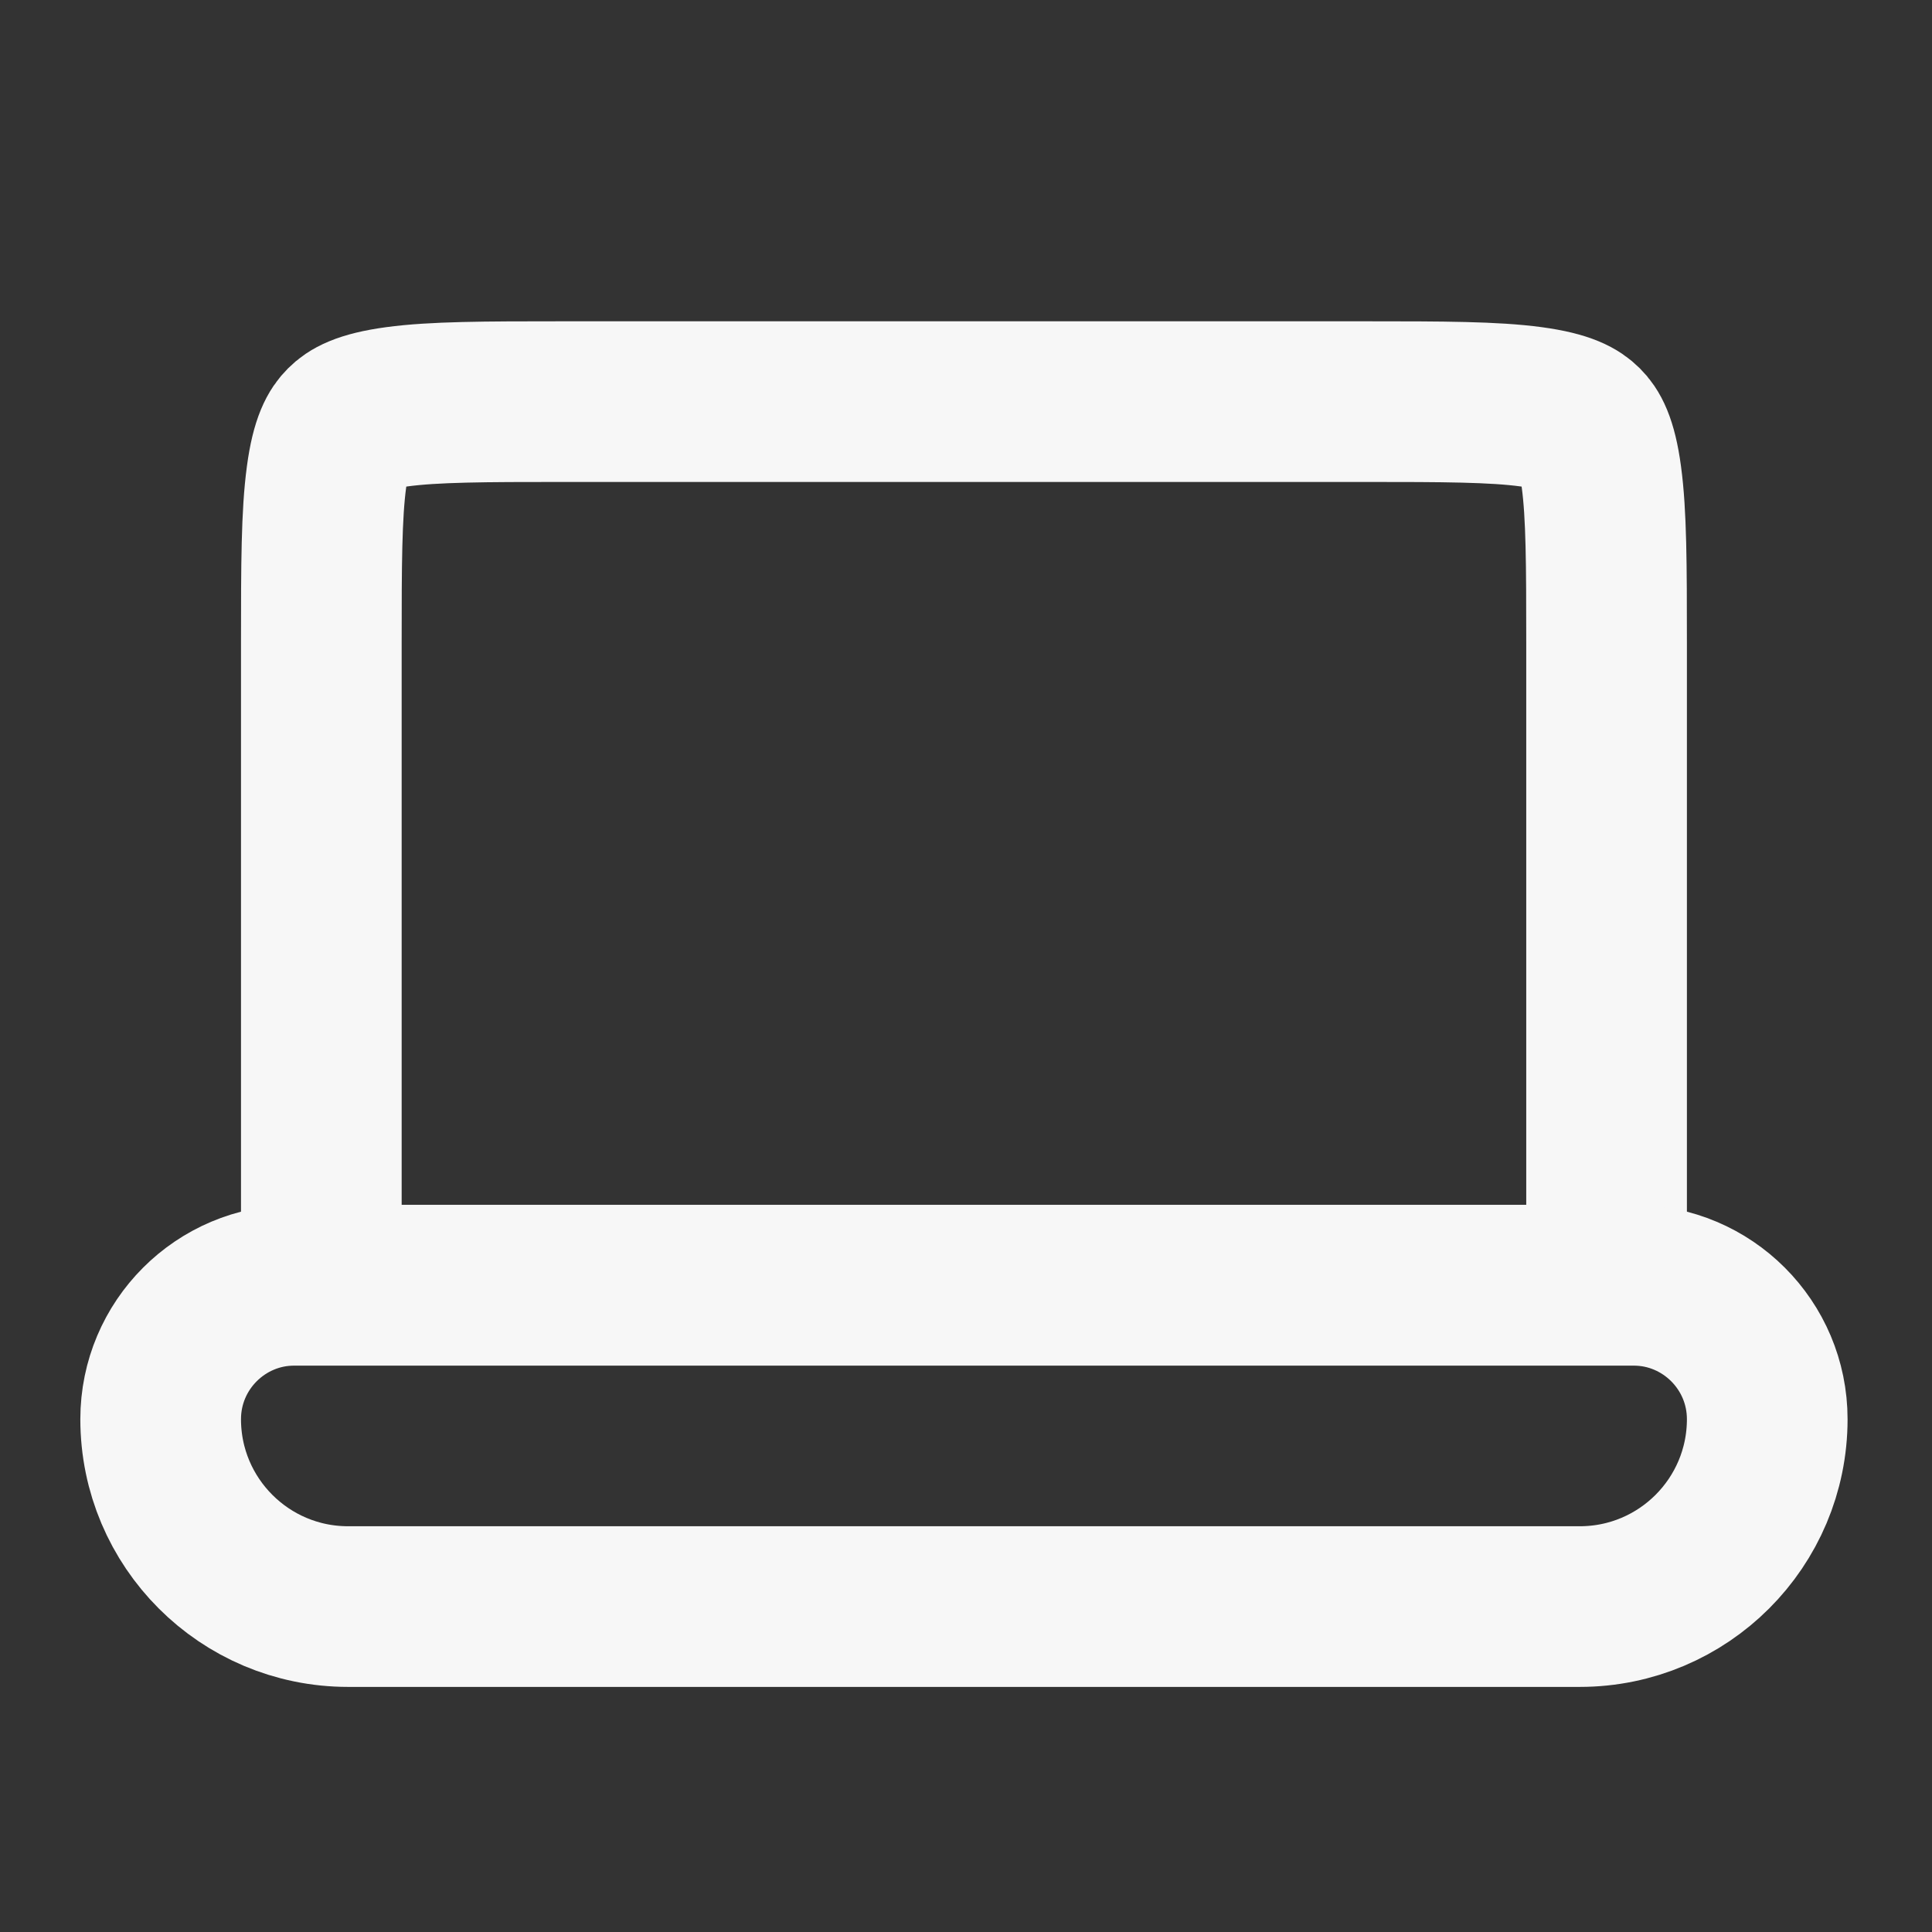
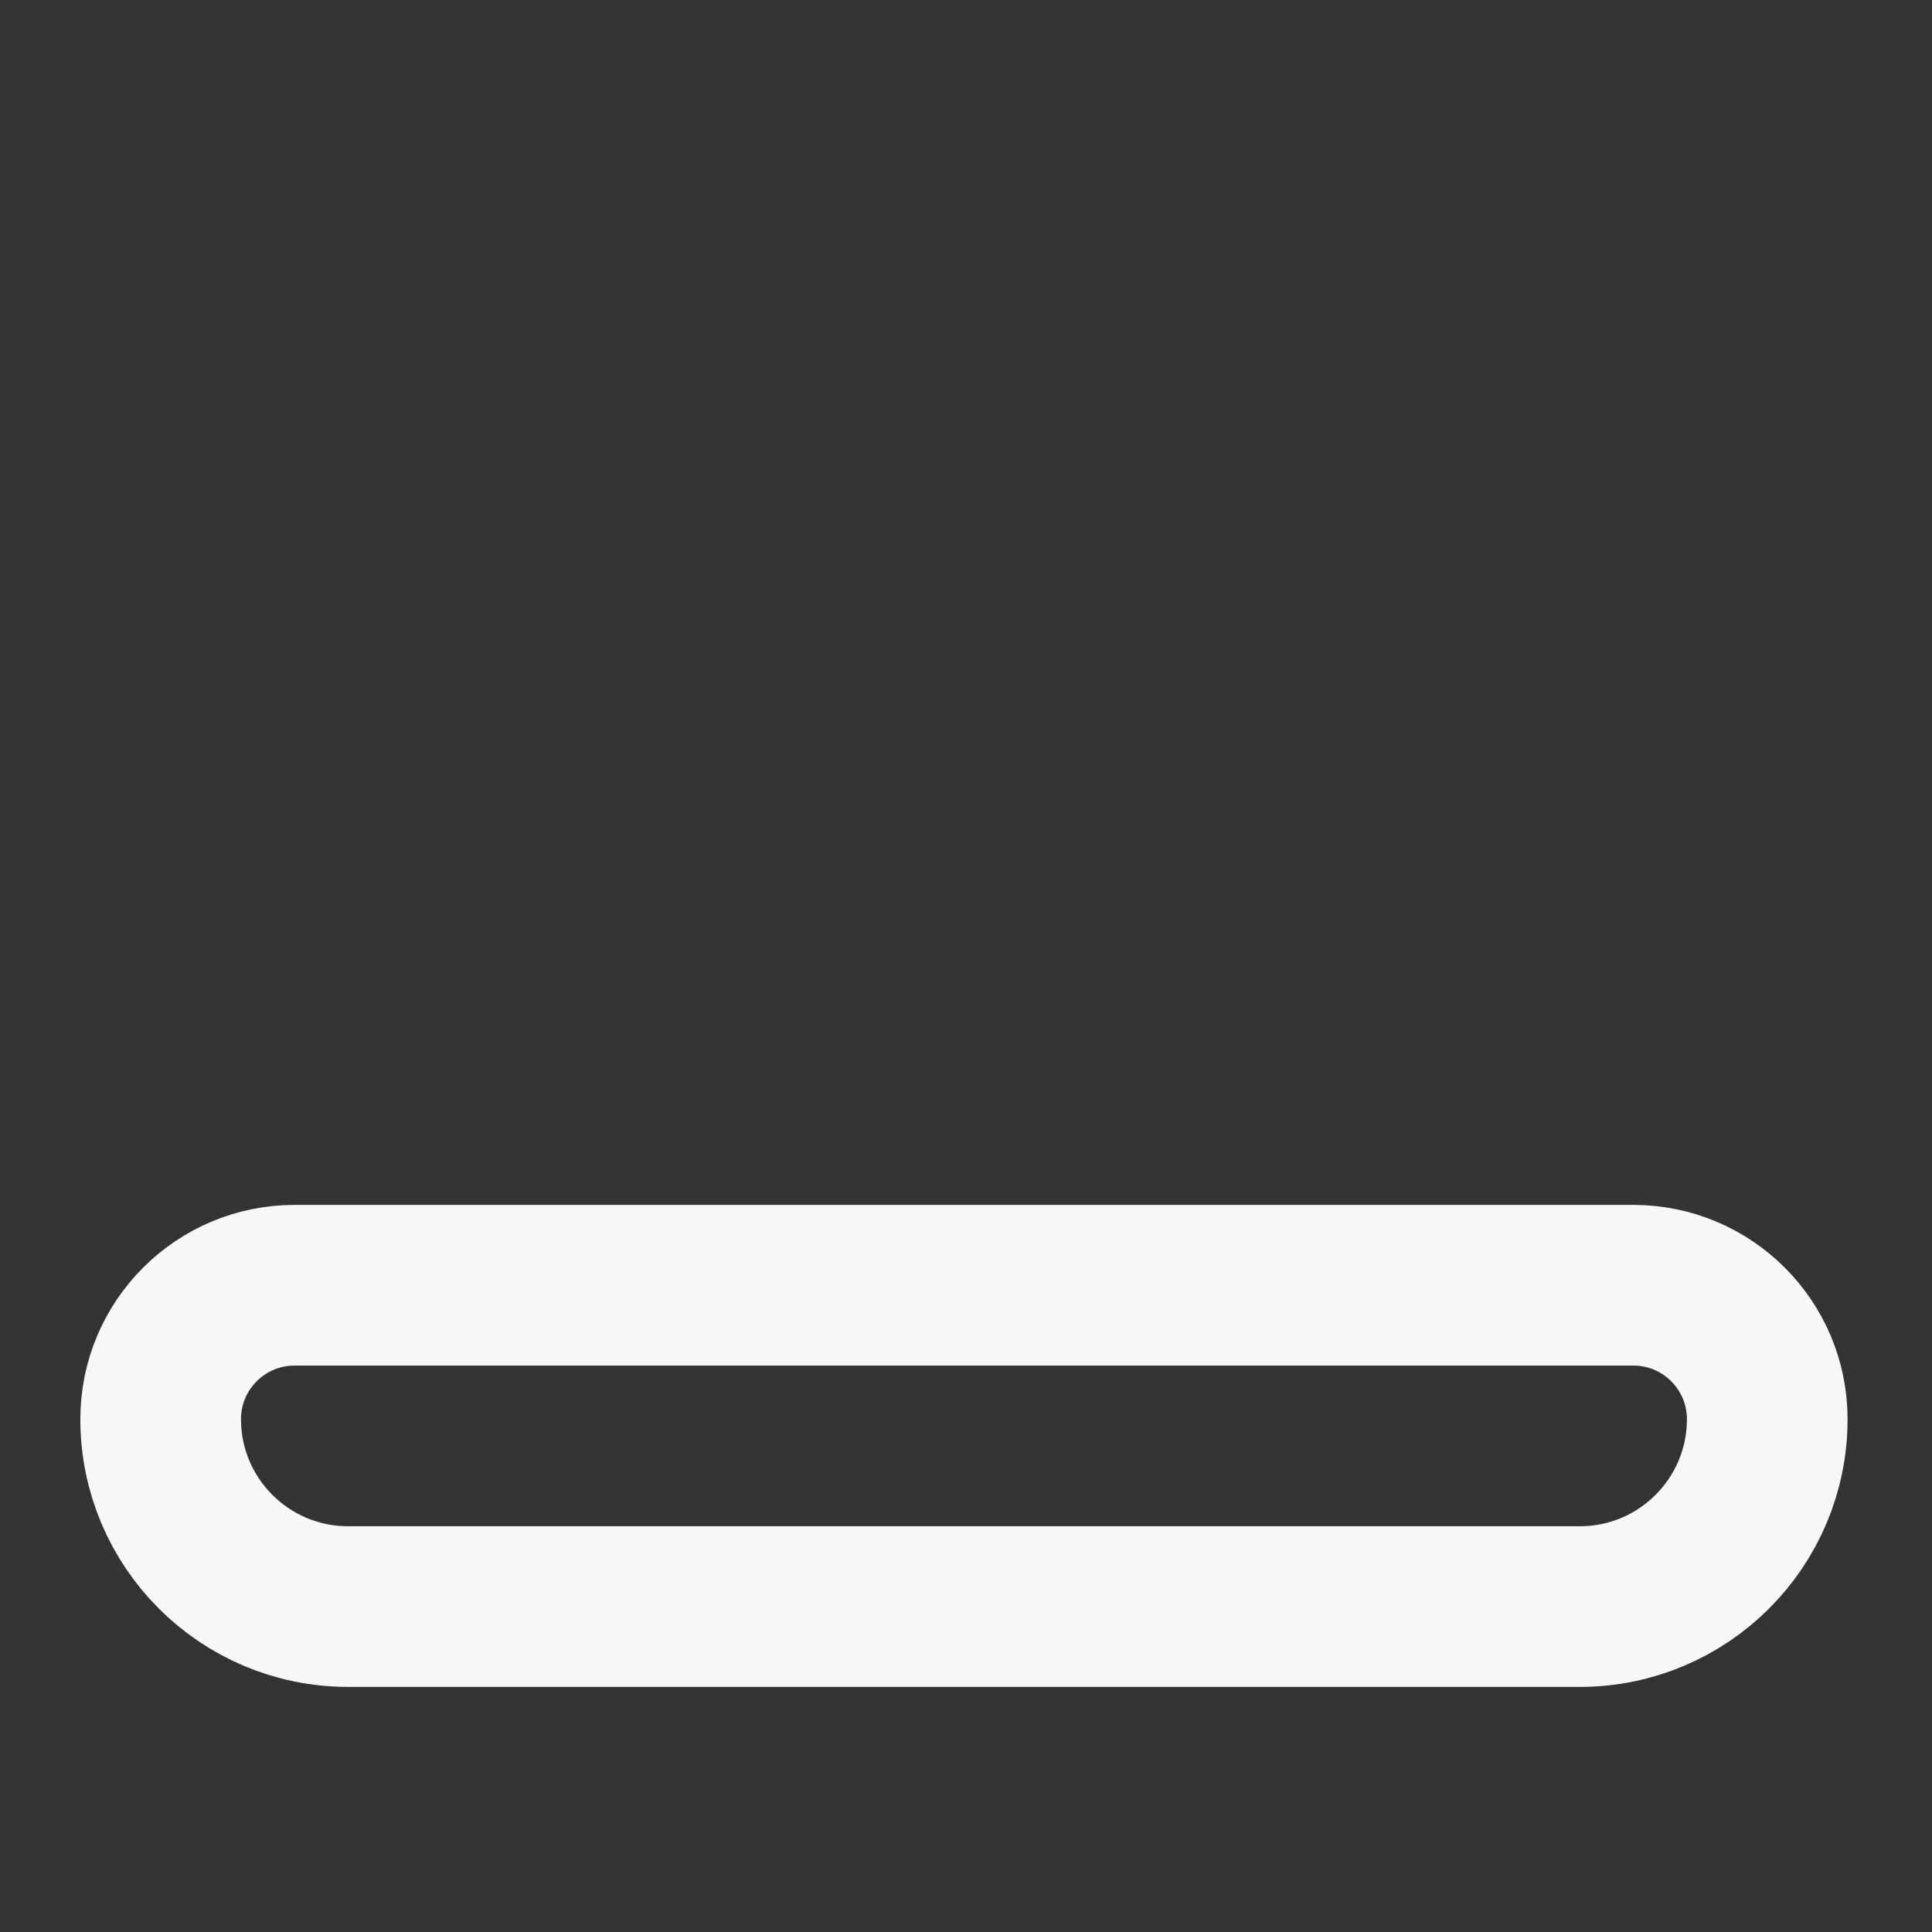
<svg xmlns="http://www.w3.org/2000/svg" width="25" height="25" viewBox="0 0 25 25" fill="none">
  <rect x="0" y="0" width="25" height="25" fill="#333333" stroke="none" />
-   <path d="M4.158 8.316C4.158 7.306 4.16 6.654 4.225 6.173C4.285 5.722 4.383 5.581 4.462 5.502C4.541 5.423 4.683 5.325 5.134 5.264C5.614 5.199 6.267 5.197 7.276 5.197H17.671C18.68 5.197 19.332 5.199 19.813 5.264C20.264 5.325 20.405 5.423 20.485 5.502C20.564 5.581 20.662 5.722 20.722 6.173C20.787 6.654 20.789 7.306 20.789 8.316V16.631H4.158V8.316Z" stroke="#F7F7F7" stroke-width="2.079" />
  <path d="M3.811 16.631C2.855 16.631 2.079 17.407 2.079 18.364C2.079 19.703 3.165 20.789 4.504 20.789H20.442C21.782 20.789 22.868 19.703 22.868 18.364C22.868 17.407 22.092 16.631 21.136 16.631H3.811Z" stroke="#F7F7F7" stroke-width="2.079" />
</svg>